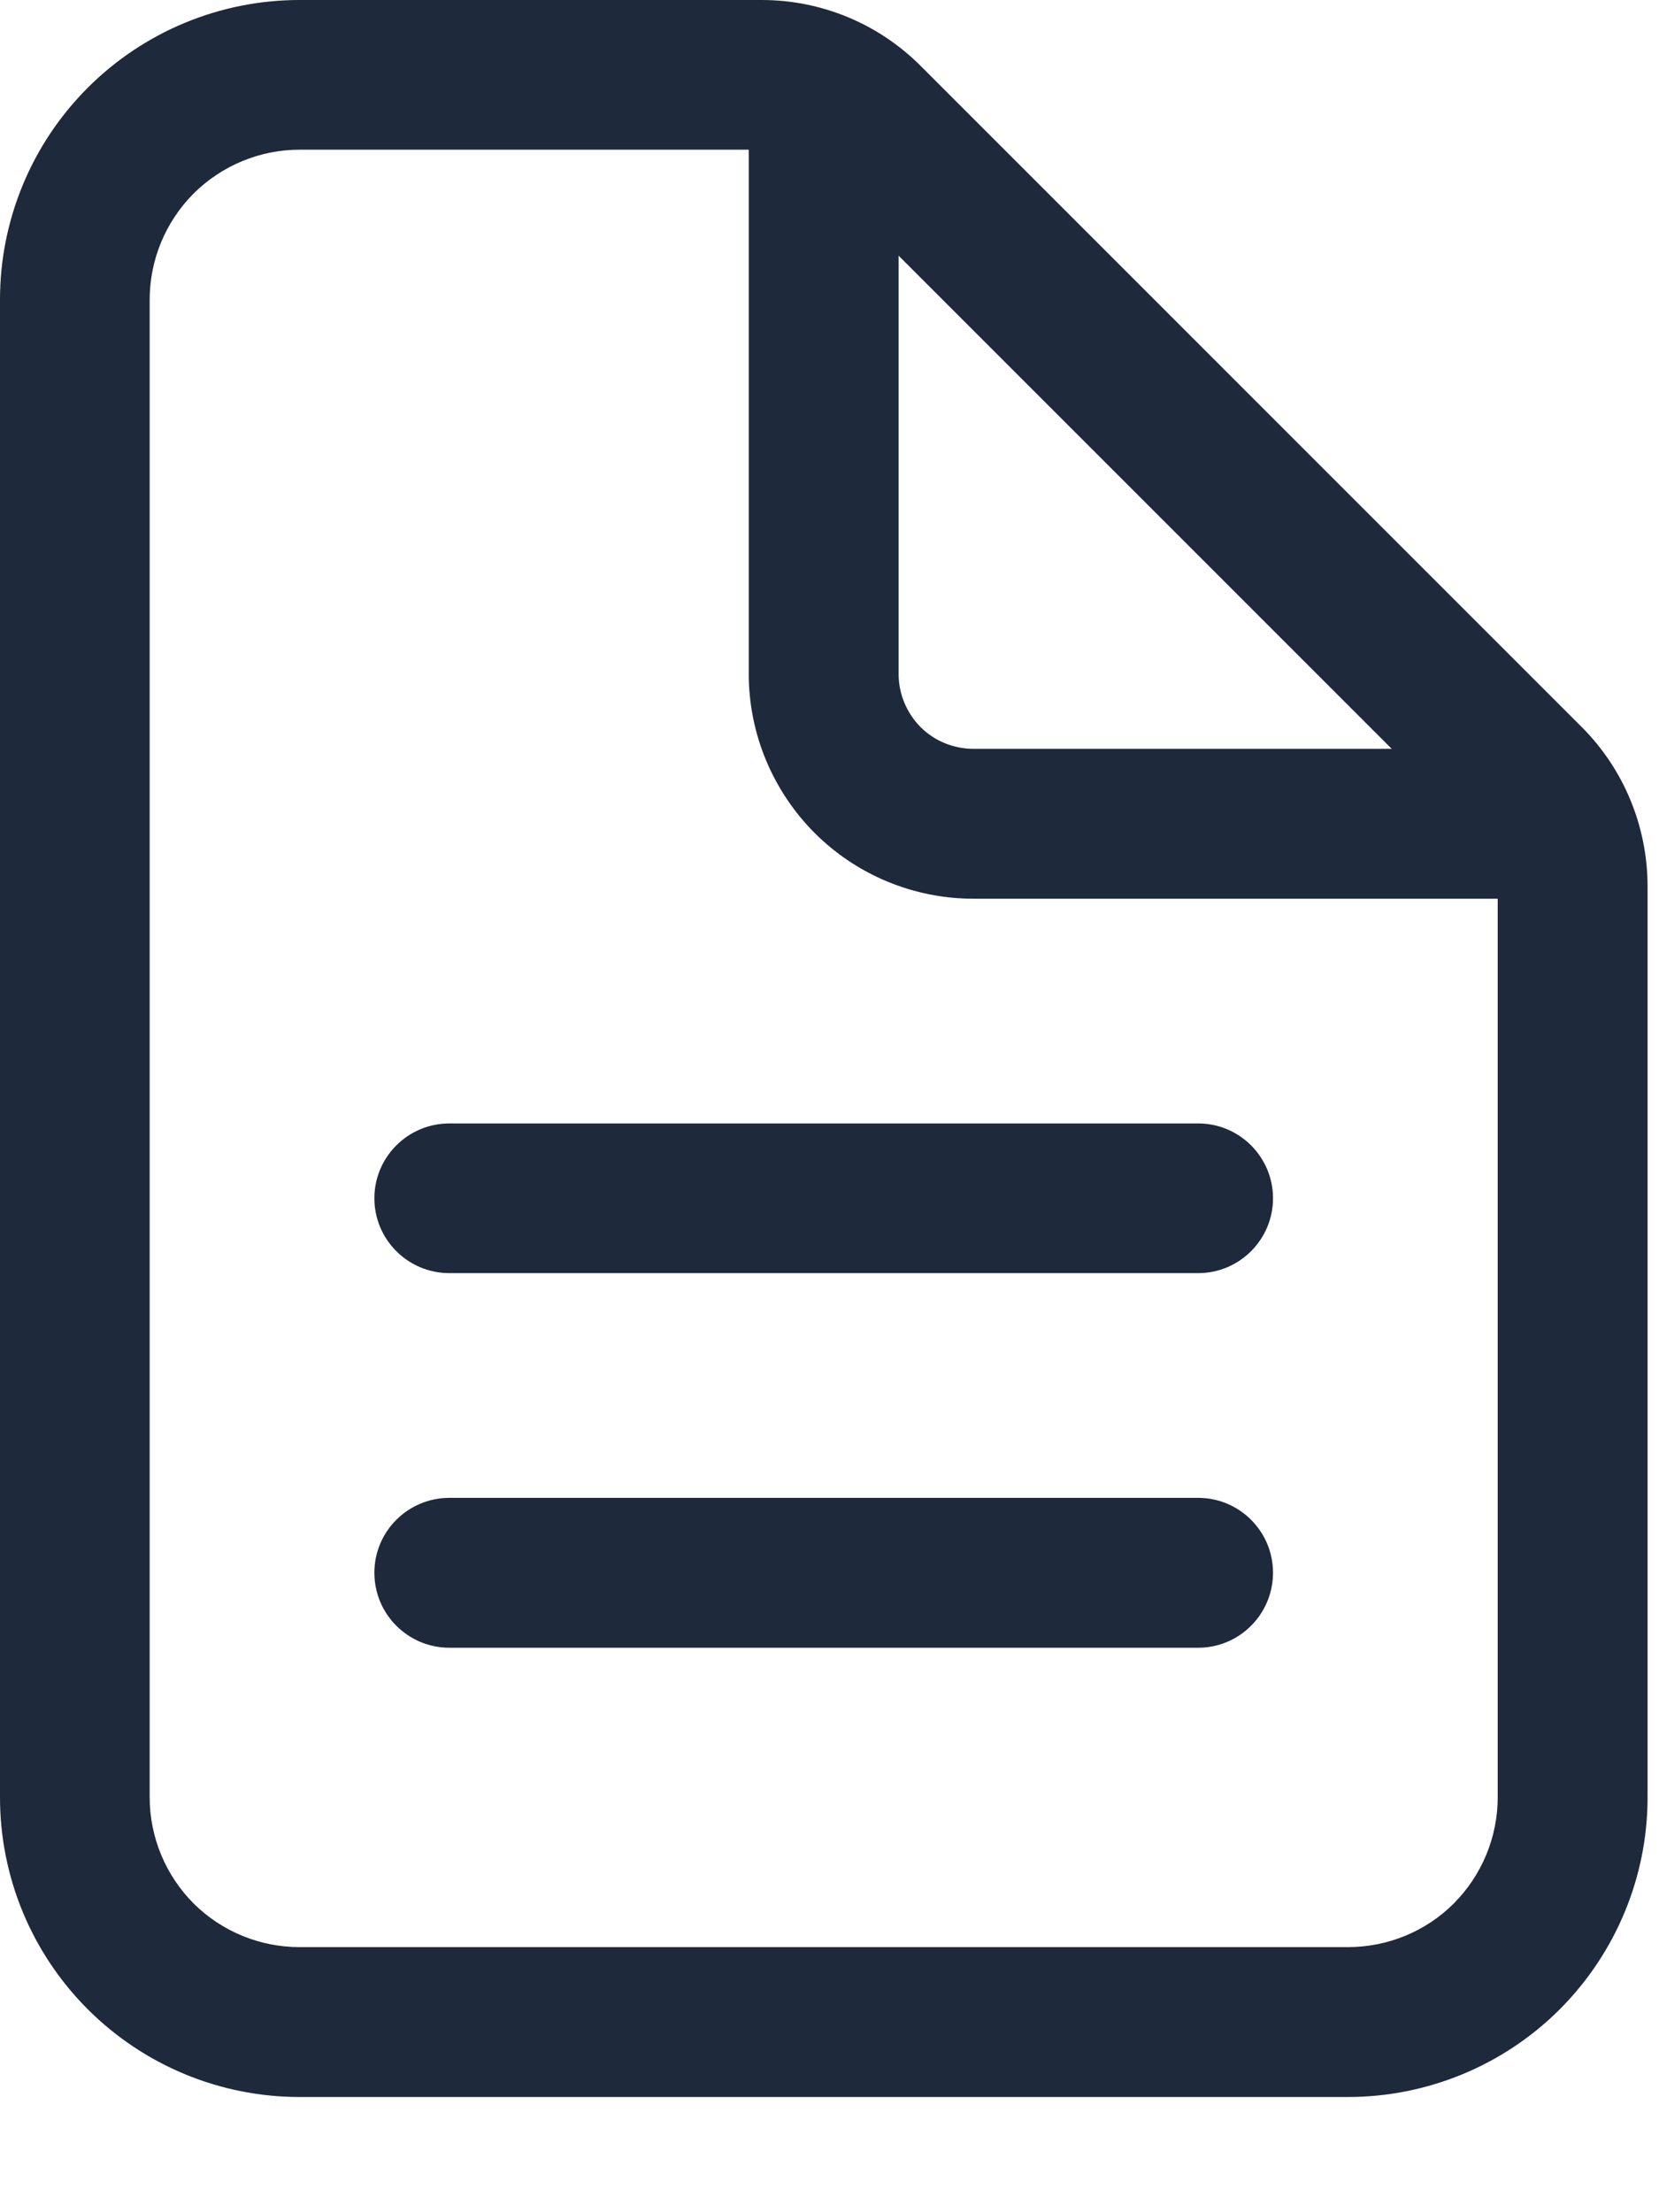
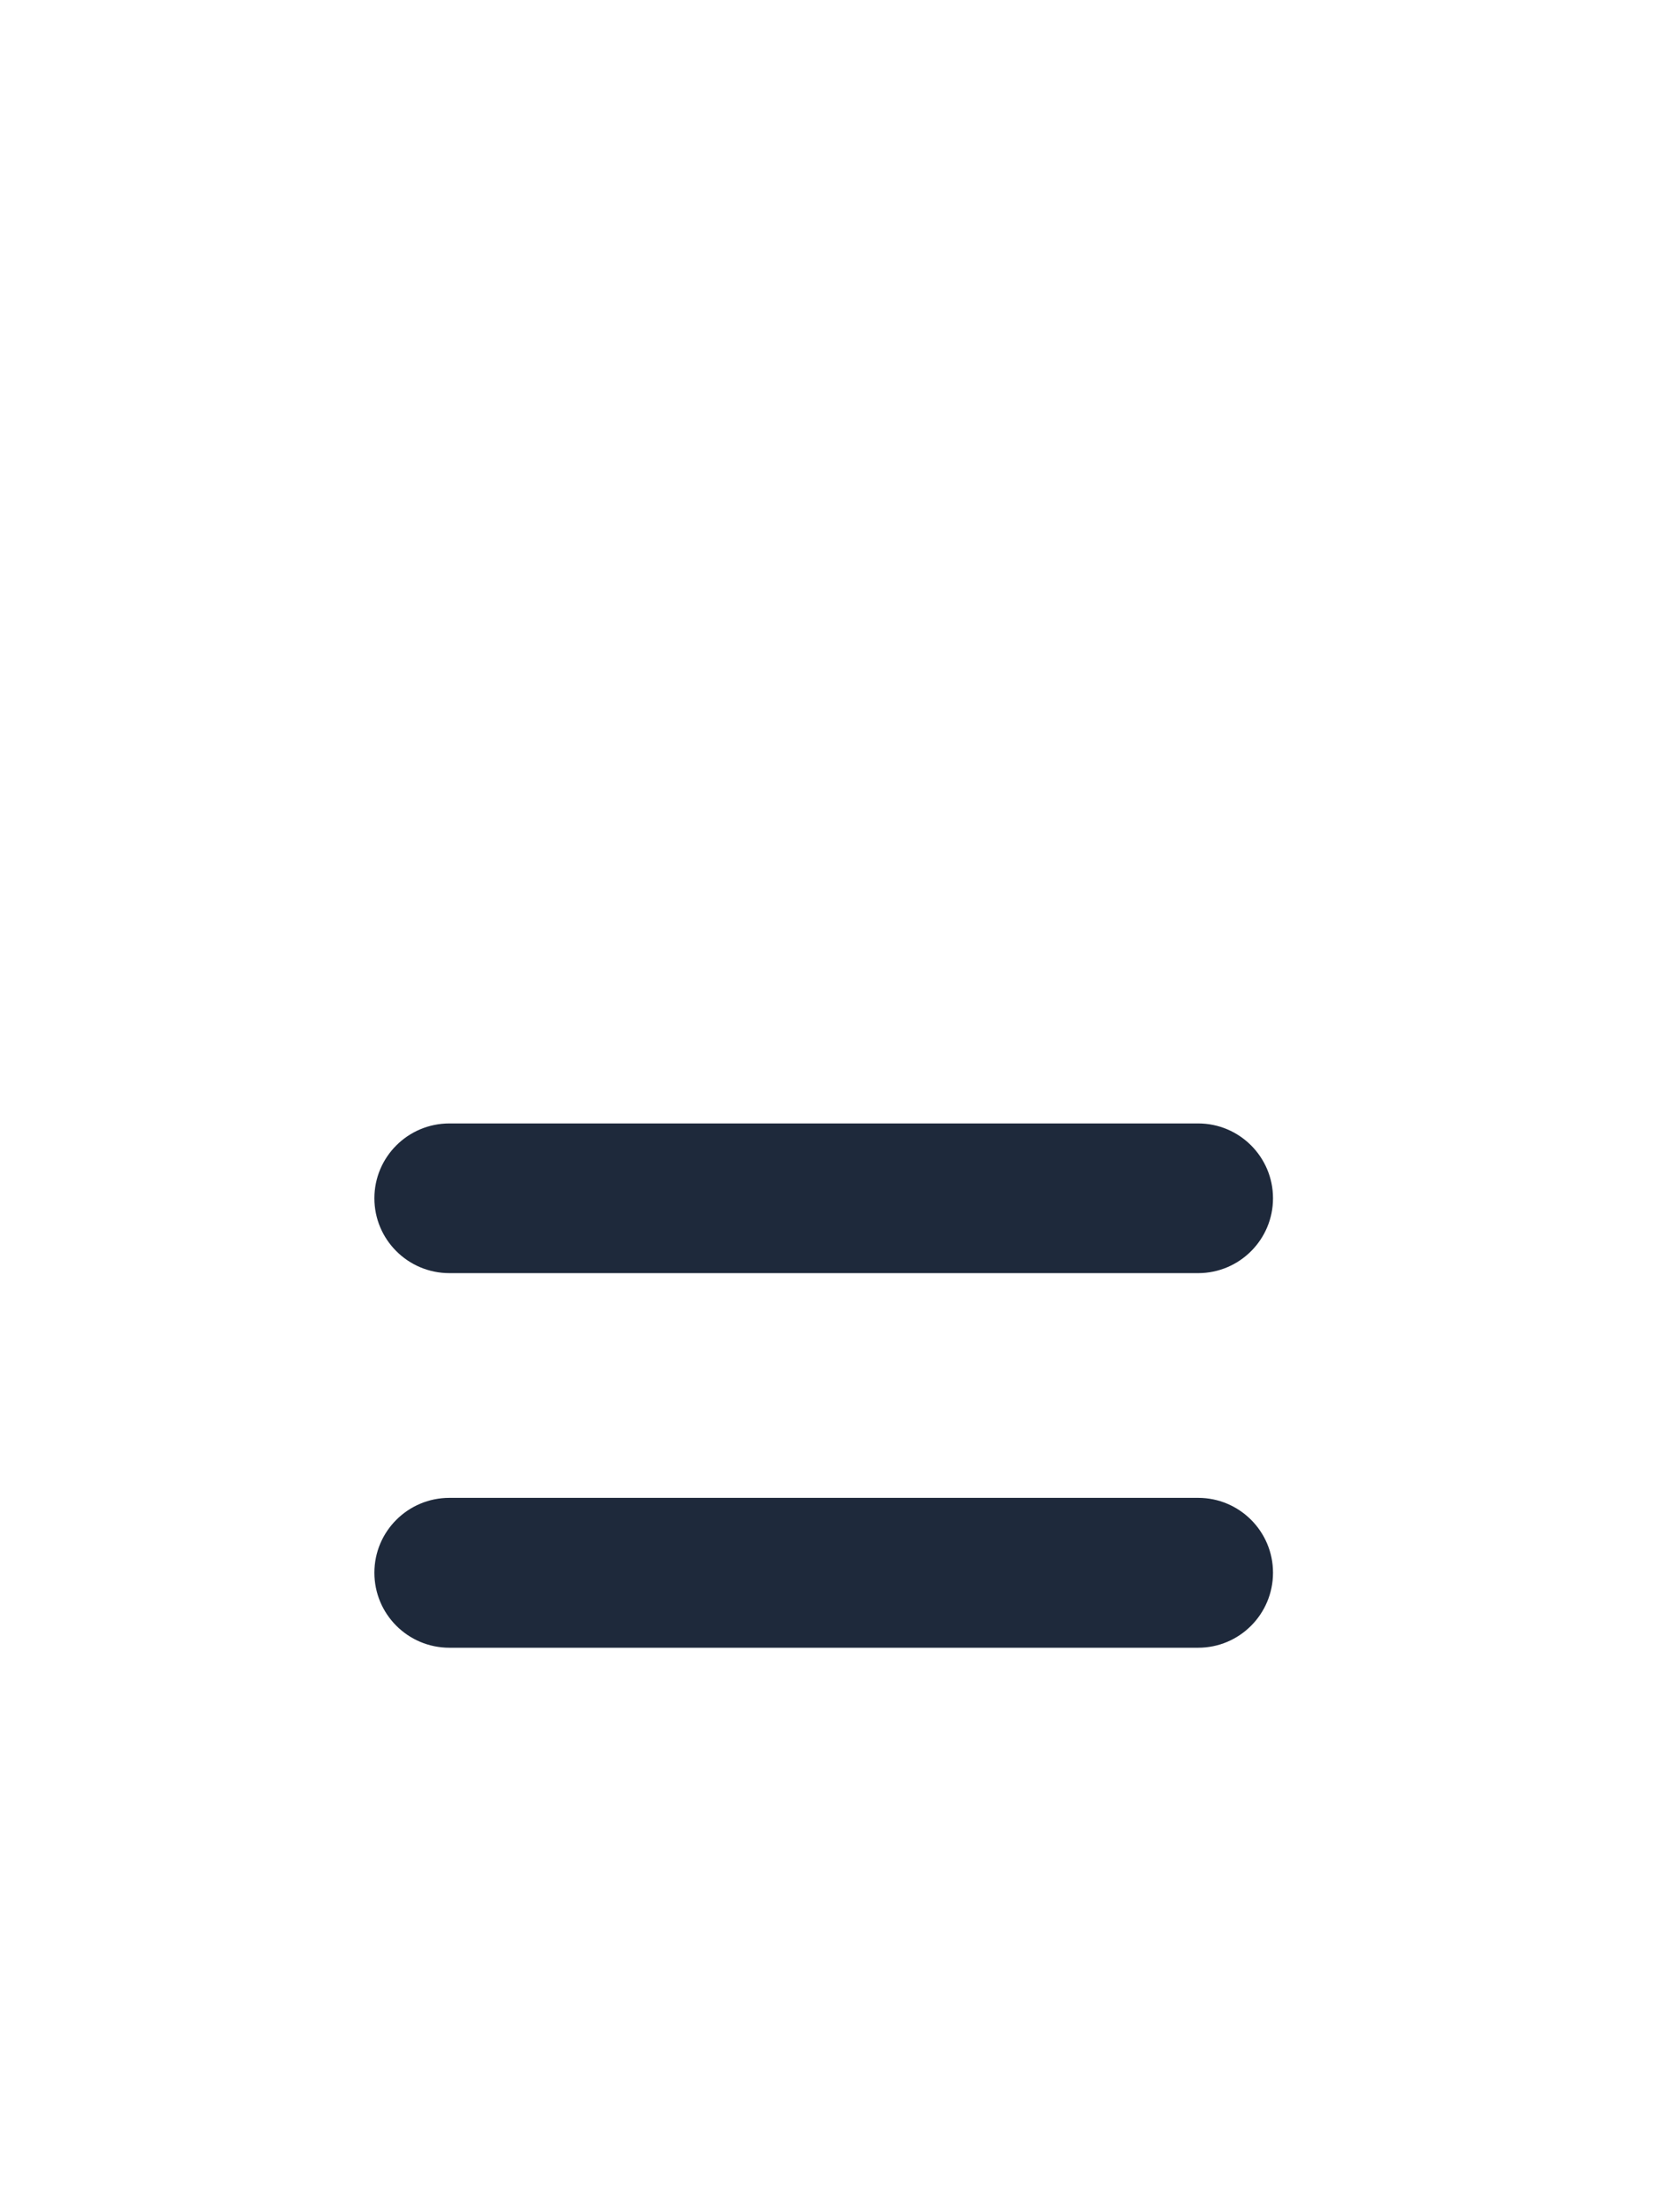
<svg xmlns="http://www.w3.org/2000/svg" preserveAspectRatio="none" width="100%" height="100%" overflow="visible" style="display: block;" viewBox="0 0 9 12" fill="none">
  <g id="Vector">
-     <path fill-rule="evenodd" clip-rule="evenodd" d="M1.625 0.812C1.41 0.812 1.203 0.898 1.05 1.05C0.898 1.203 0.812 1.41 0.812 1.625V9.75C0.812 9.965 0.898 10.172 1.05 10.325C1.203 10.477 1.41 10.562 1.625 10.562H7.312C7.528 10.562 7.735 10.477 7.887 10.325C8.039 10.172 8.125 9.965 8.125 9.75V4.805C8.125 4.805 8.125 4.805 8.125 4.805C8.125 4.698 8.082 4.594 8.006 4.518C8.006 4.518 8.006 4.518 8.006 4.518L4.419 0.931C4.343 0.855 4.24 0.813 4.132 0.812C4.132 0.812 4.132 0.812 4.132 0.812H1.625ZM0.476 0.476C0.781 0.171 1.194 0 1.625 0H4.132C4.456 4.88162e-05 4.765 0.128 4.994 0.357L8.581 3.944C8.809 4.172 8.937 4.482 8.938 4.805V9.75C8.938 10.181 8.766 10.594 8.462 10.899C8.157 11.204 7.743 11.375 7.312 11.375H1.625C1.194 11.375 0.781 11.204 0.476 10.899C0.171 10.594 0 10.181 0 9.75V1.625C0 1.194 0.171 0.781 0.476 0.476Z" fill="#1E293B" />
-     <path fill-rule="evenodd" clip-rule="evenodd" d="M4.469 0.203C4.693 0.203 4.875 0.385 4.875 0.609V3.656C4.875 3.764 4.918 3.867 4.994 3.944C5.07 4.02 5.174 4.062 5.281 4.062H8.328C8.552 4.062 8.734 4.244 8.734 4.469C8.734 4.693 8.552 4.875 8.328 4.875H5.281C4.958 4.875 4.648 4.747 4.419 4.518C4.191 4.289 4.062 3.979 4.062 3.656V0.609C4.062 0.385 4.244 0.203 4.469 0.203Z" fill="#1E293B" />
    <path fill-rule="evenodd" clip-rule="evenodd" d="M2.031 6.5C2.031 6.276 2.213 6.094 2.438 6.094H6.5C6.724 6.094 6.906 6.276 6.906 6.5C6.906 6.724 6.724 6.906 6.5 6.906H2.438C2.213 6.906 2.031 6.724 2.031 6.5Z" fill="#1E293B" />
    <path fill-rule="evenodd" clip-rule="evenodd" d="M2.031 8.531C2.031 8.307 2.213 8.125 2.438 8.125H6.5C6.724 8.125 6.906 8.307 6.906 8.531C6.906 8.756 6.724 8.938 6.5 8.938H2.438C2.213 8.938 2.031 8.756 2.031 8.531Z" fill="#1E293B" />
  </g>
</svg>